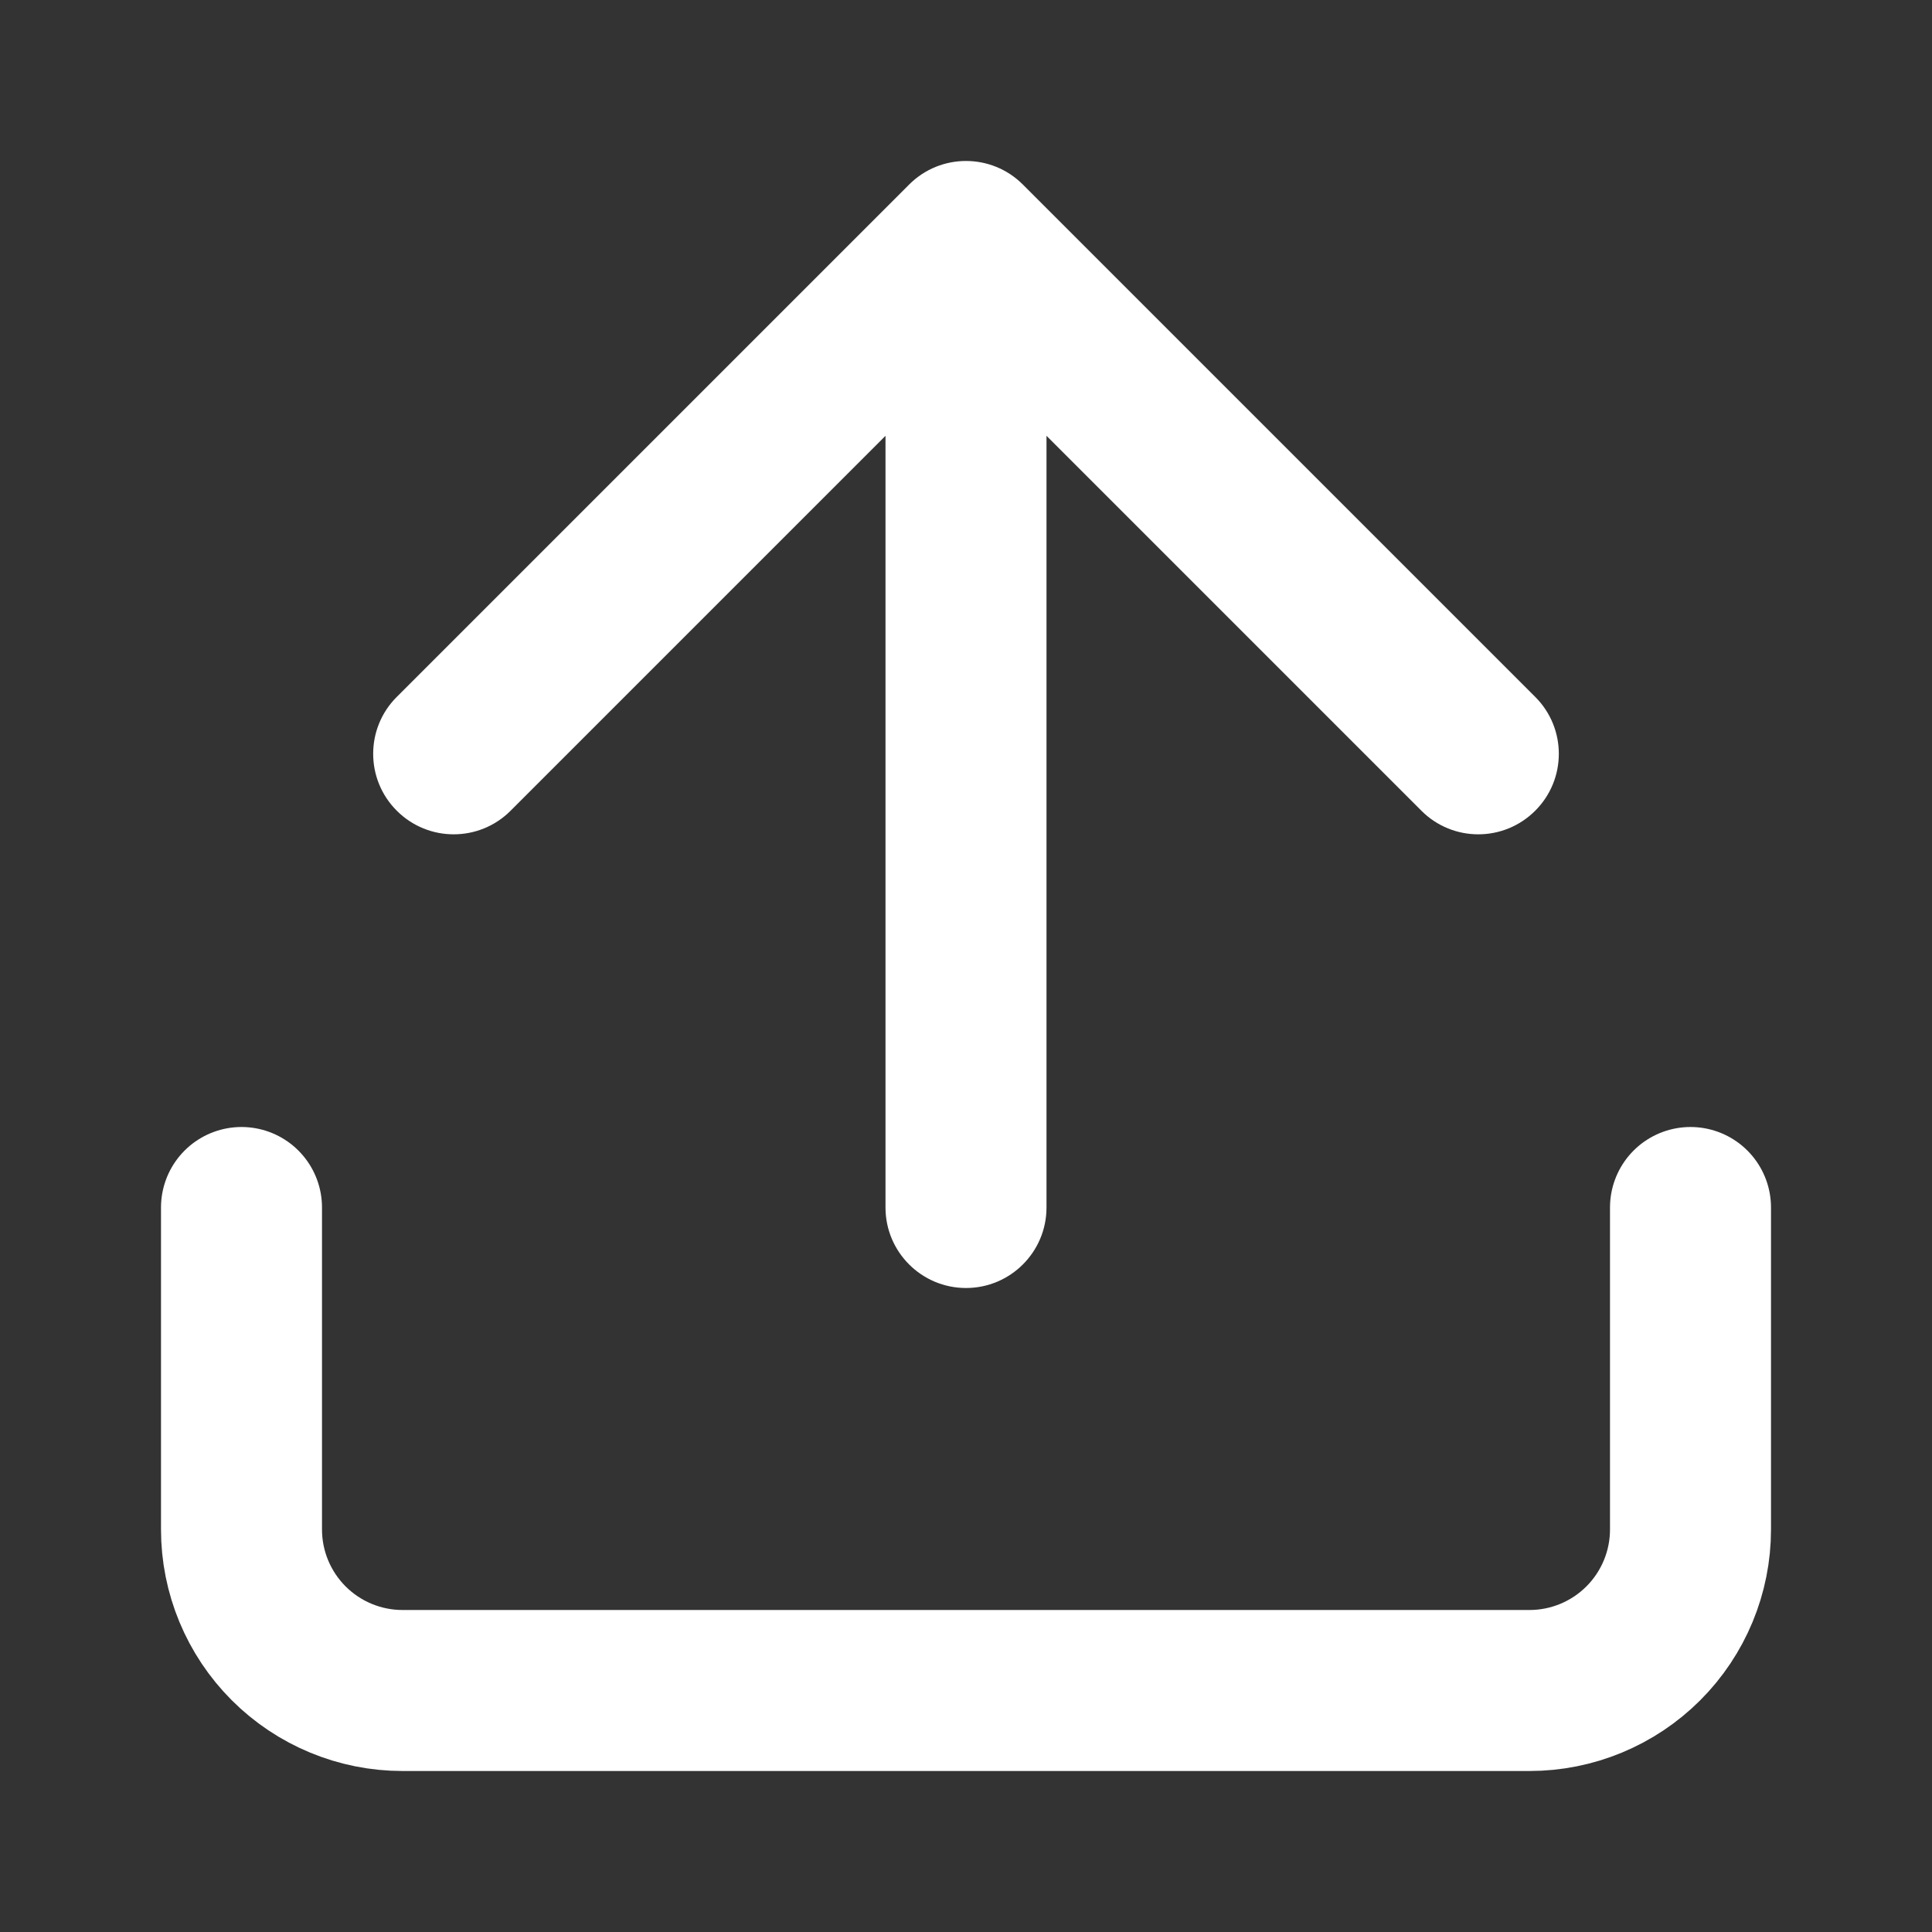
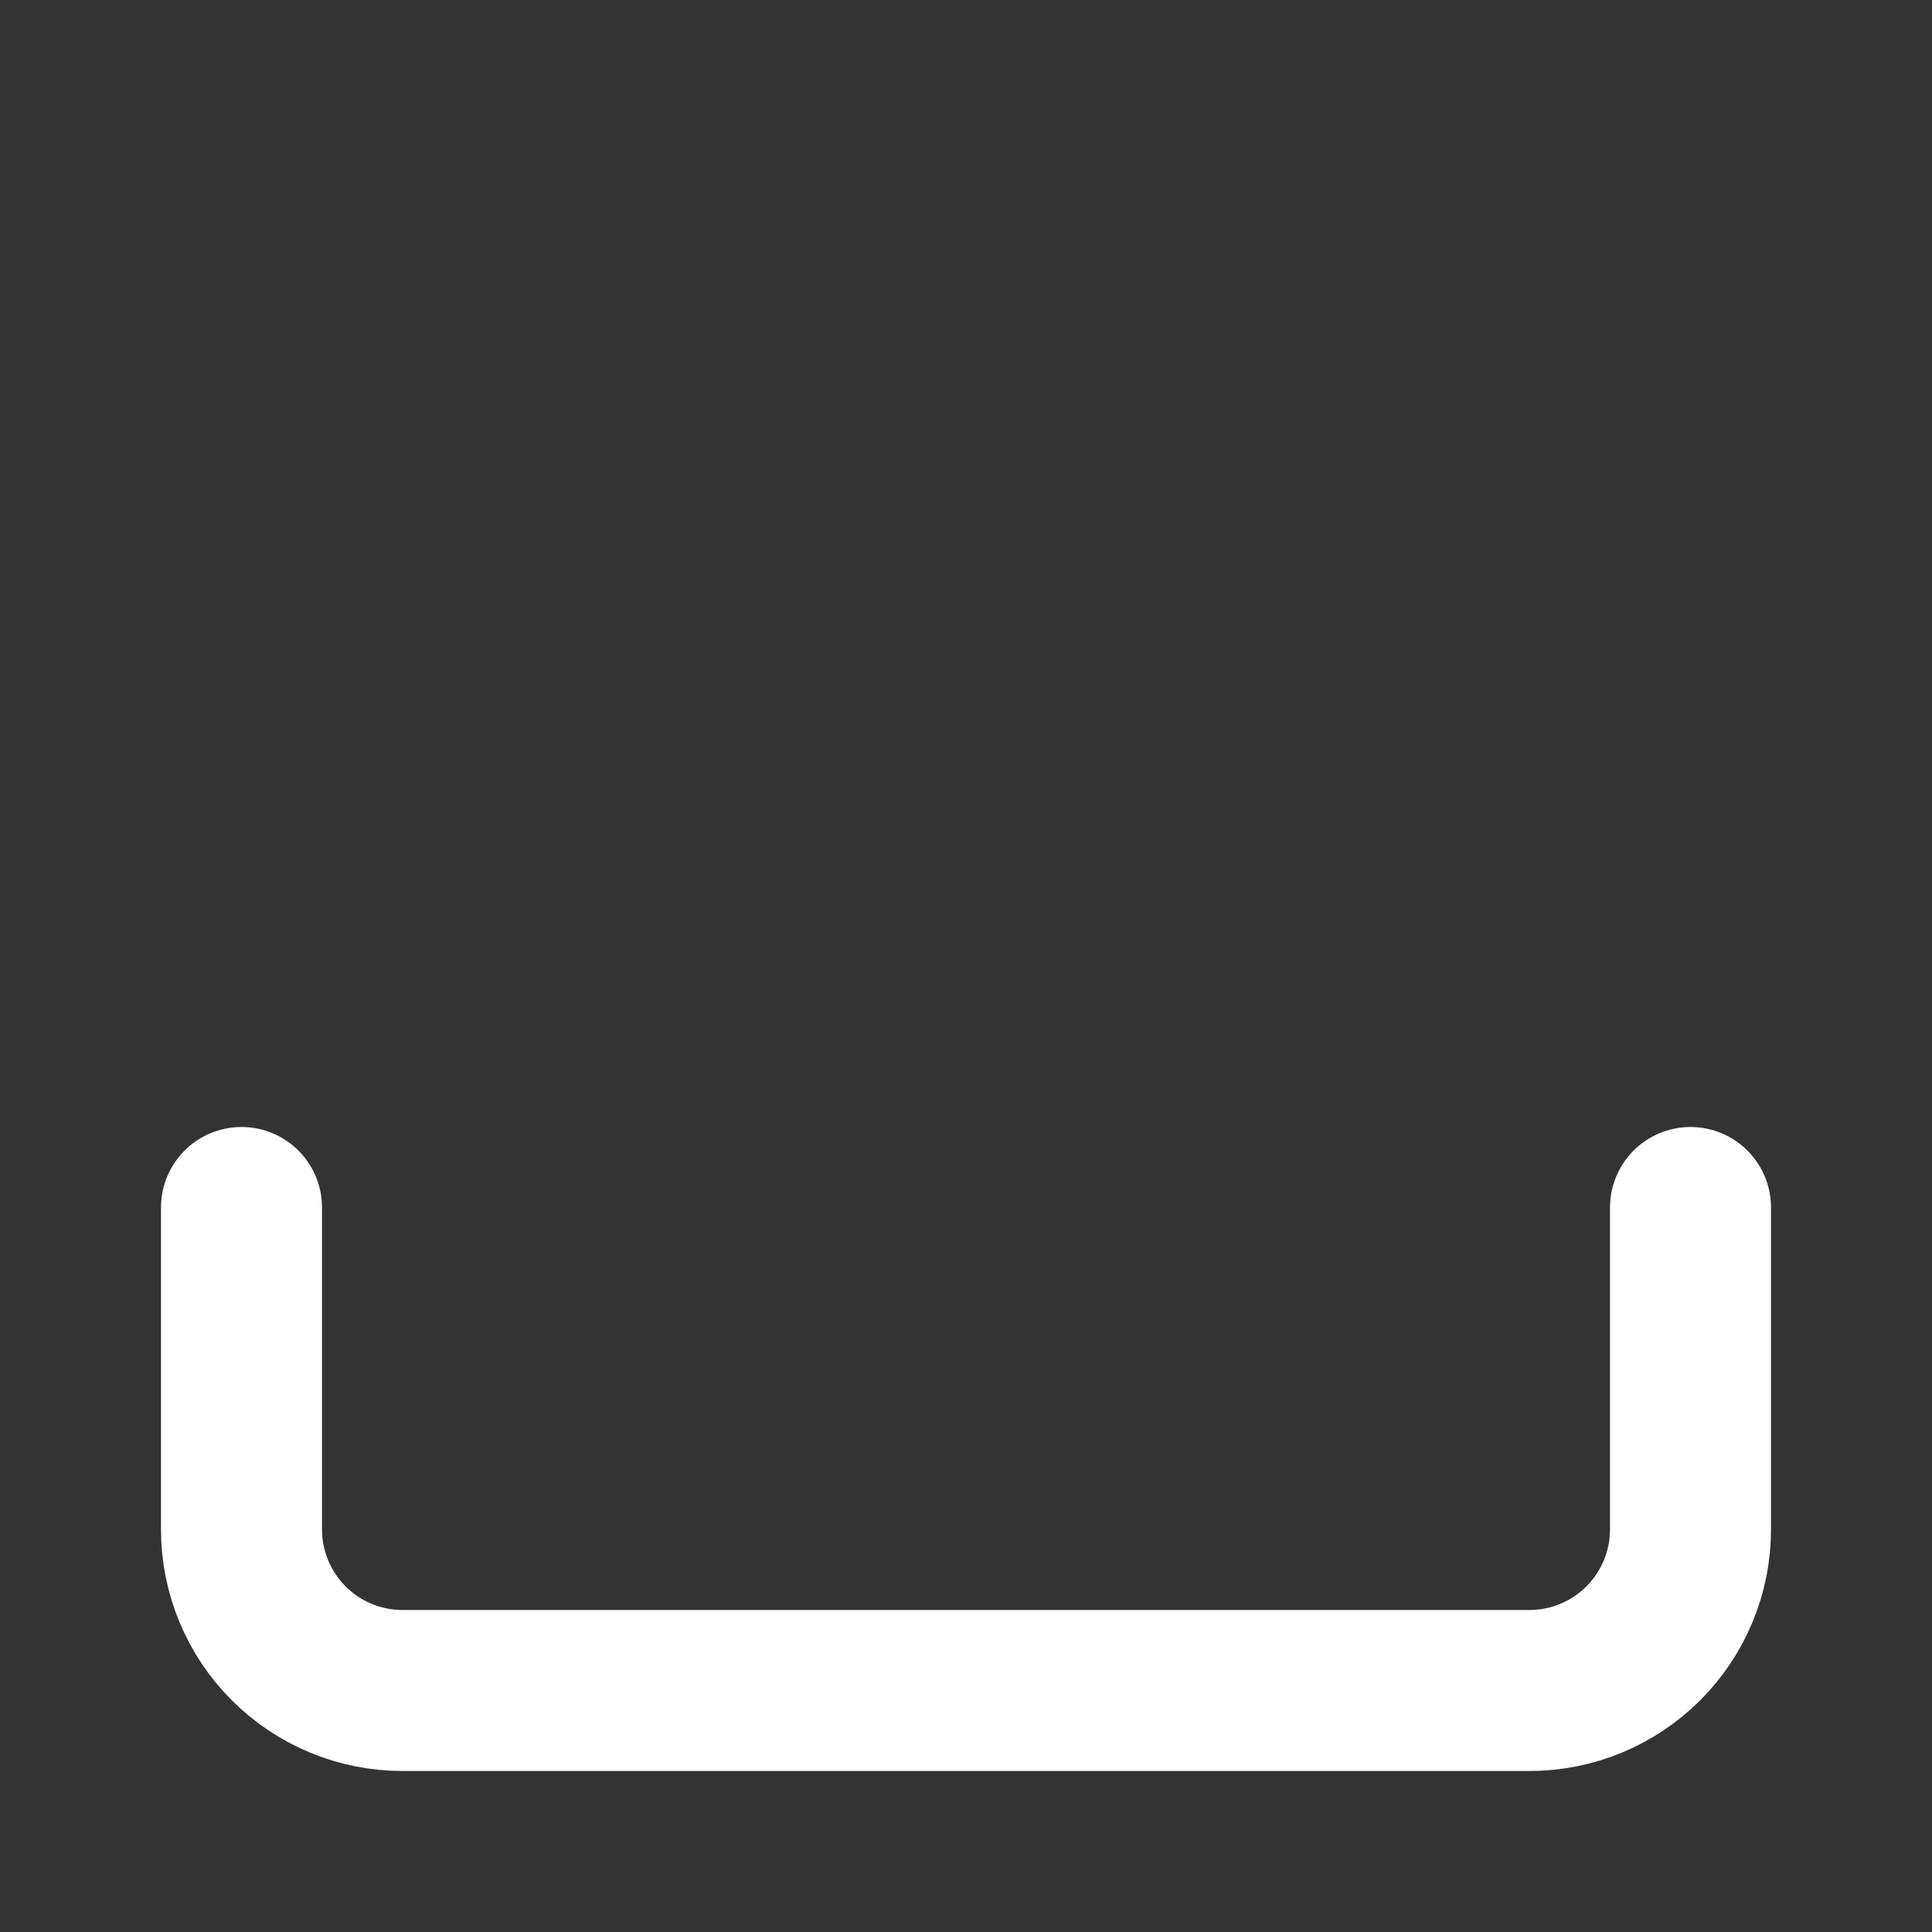
<svg xmlns="http://www.w3.org/2000/svg" width="24" height="24" viewBox="0 0 24 24" fill="none">
  <rect x="0" y="0" width="24" height="24" fill="#333333" stroke="none" />
  <path d="M21 15V19C21 19.53 20.789 20.039 20.414 20.414C20.039 20.789 19.53 21 19 21H5C4.47 21 3.961 20.789 3.586 20.414C3.211 20.039 3 19.53 3 19V15" stroke="white" stroke-width="2" stroke-linecap="round" stroke-linejoin="round" />
-   <path d="M12.707 2.293C12.317 1.902 11.683 1.902 11.293 2.293L4.929 8.657C4.538 9.047 4.538 9.681 4.929 10.071C5.319 10.462 5.953 10.462 6.343 10.071L12 4.414L17.657 10.071C18.047 10.462 18.68 10.462 19.071 10.071C19.462 9.681 19.462 9.047 19.071 8.657L12.707 2.293ZM11 15C11 15.552 11.448 16 12 16C12.552 16 13 15.552 13 15H11ZM11 3V15H13V3H11Z" fill="white" />
</svg>